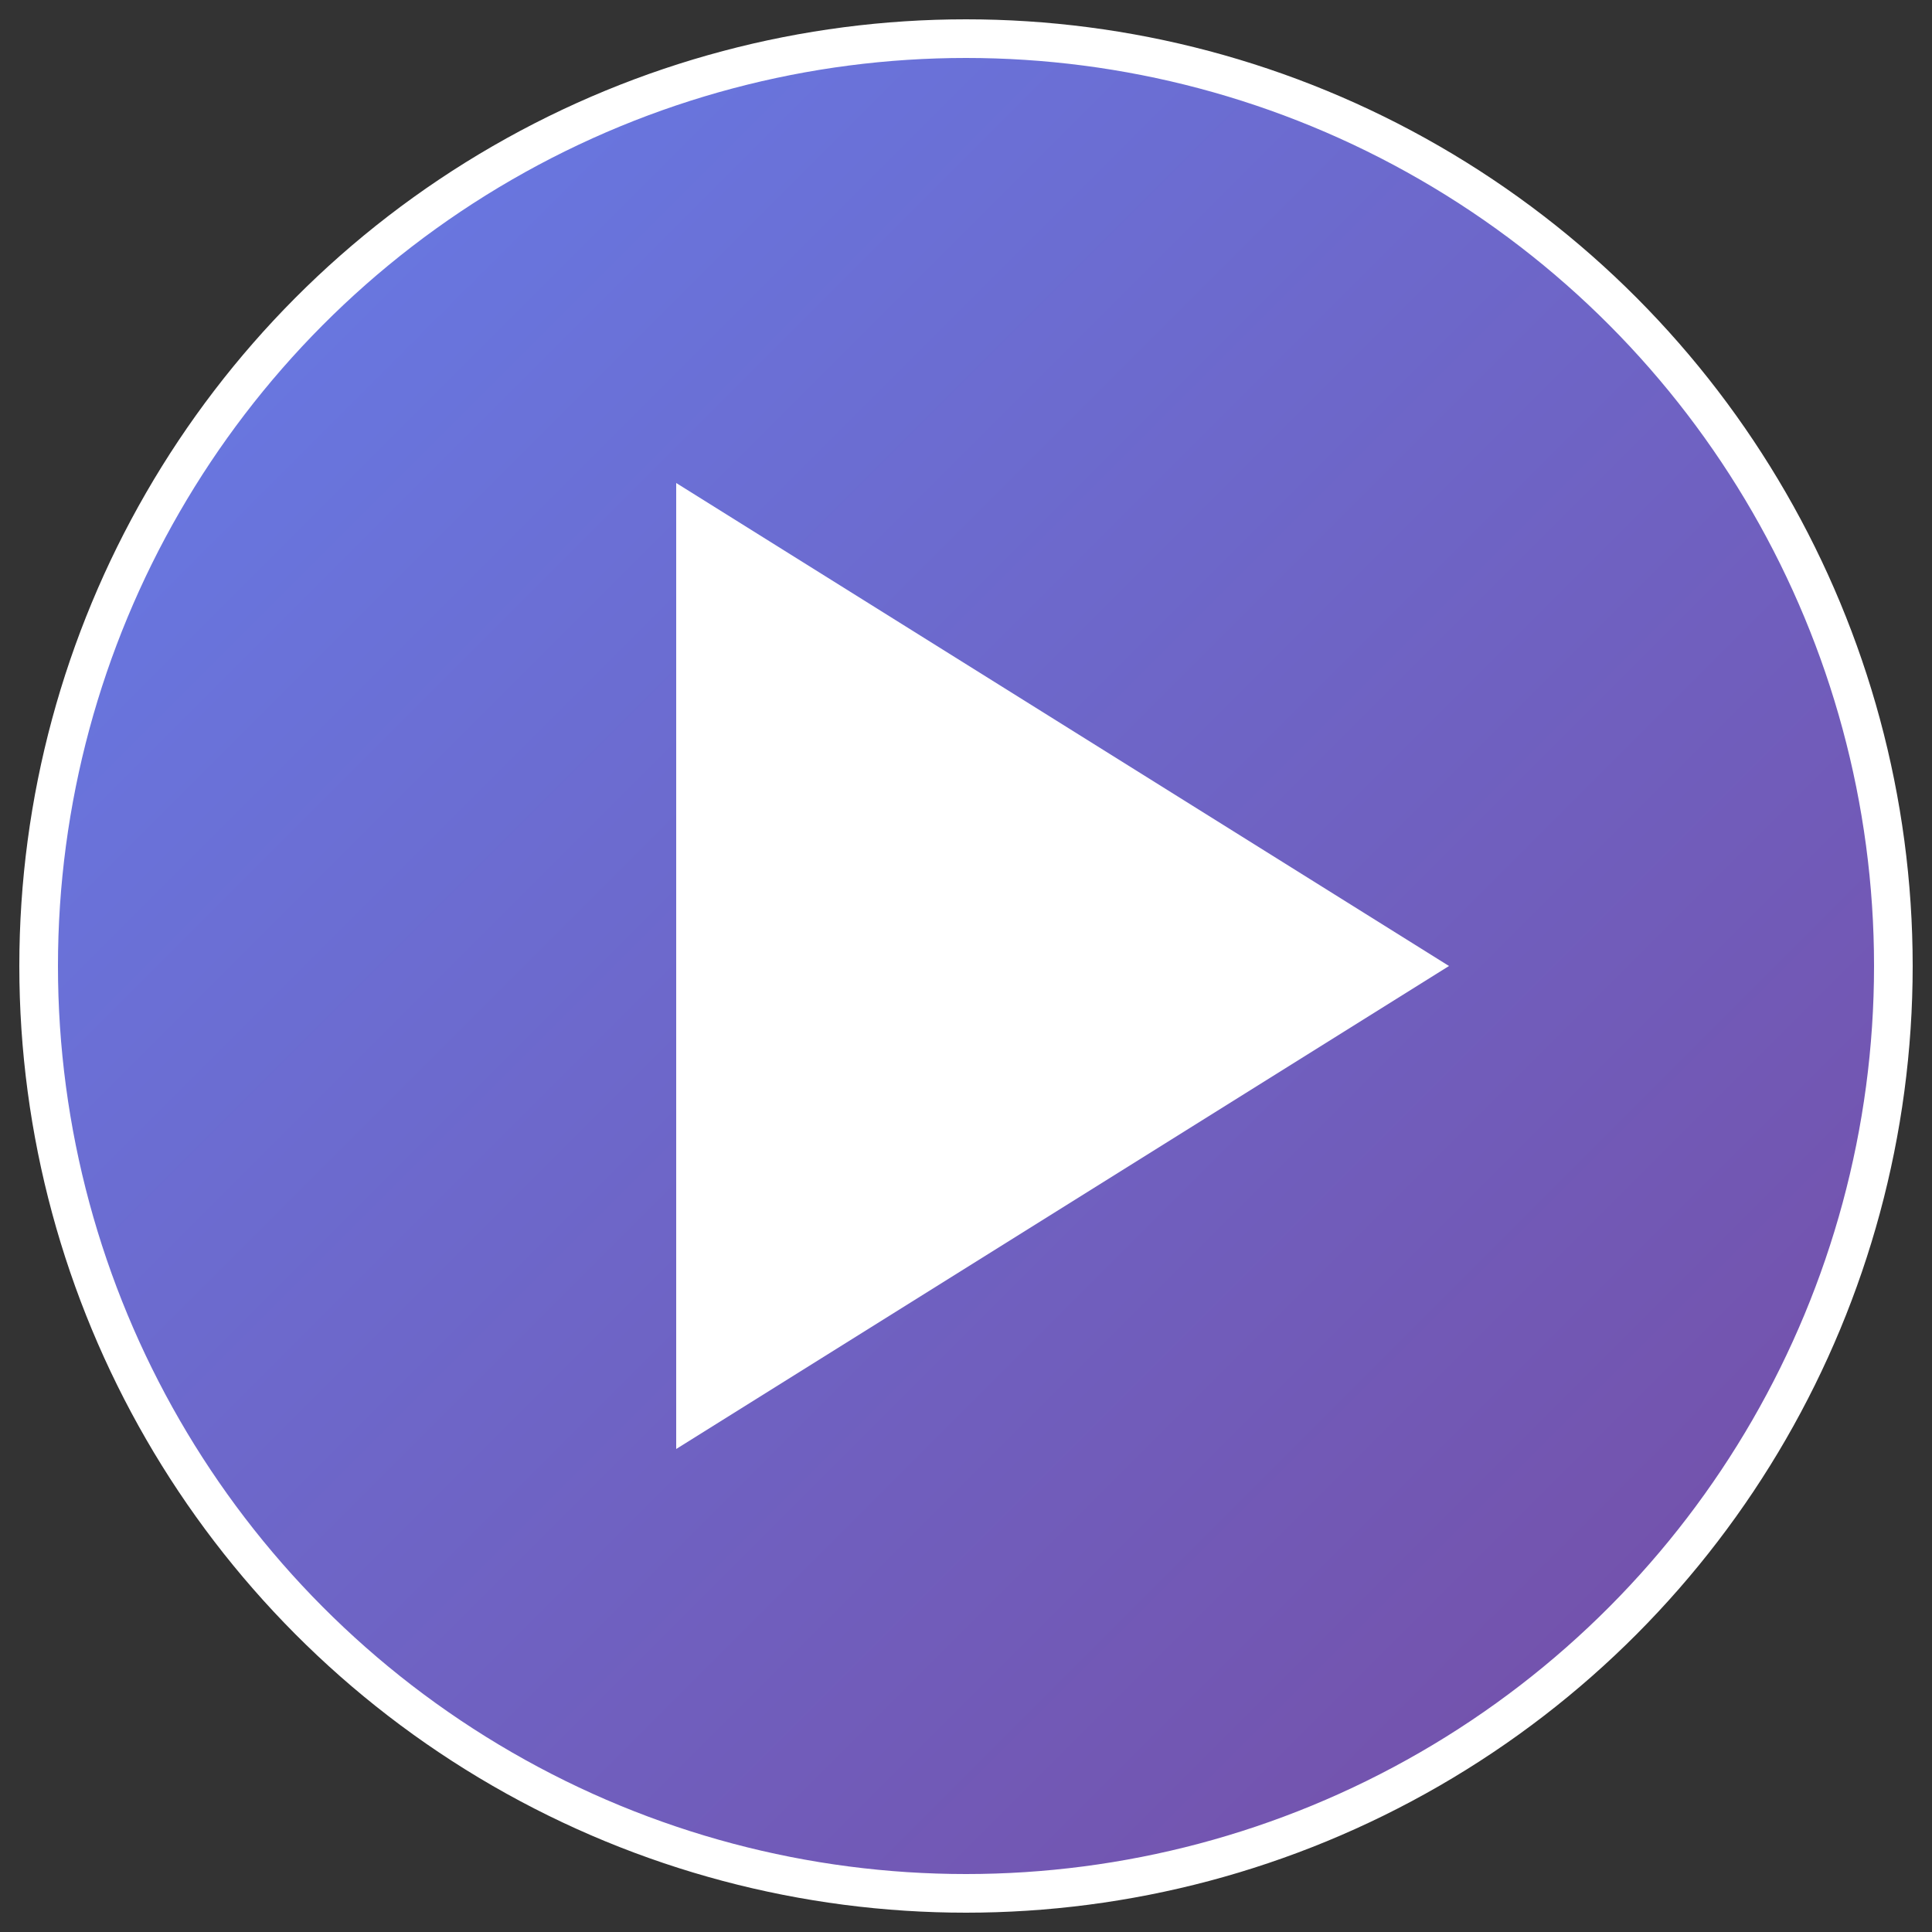
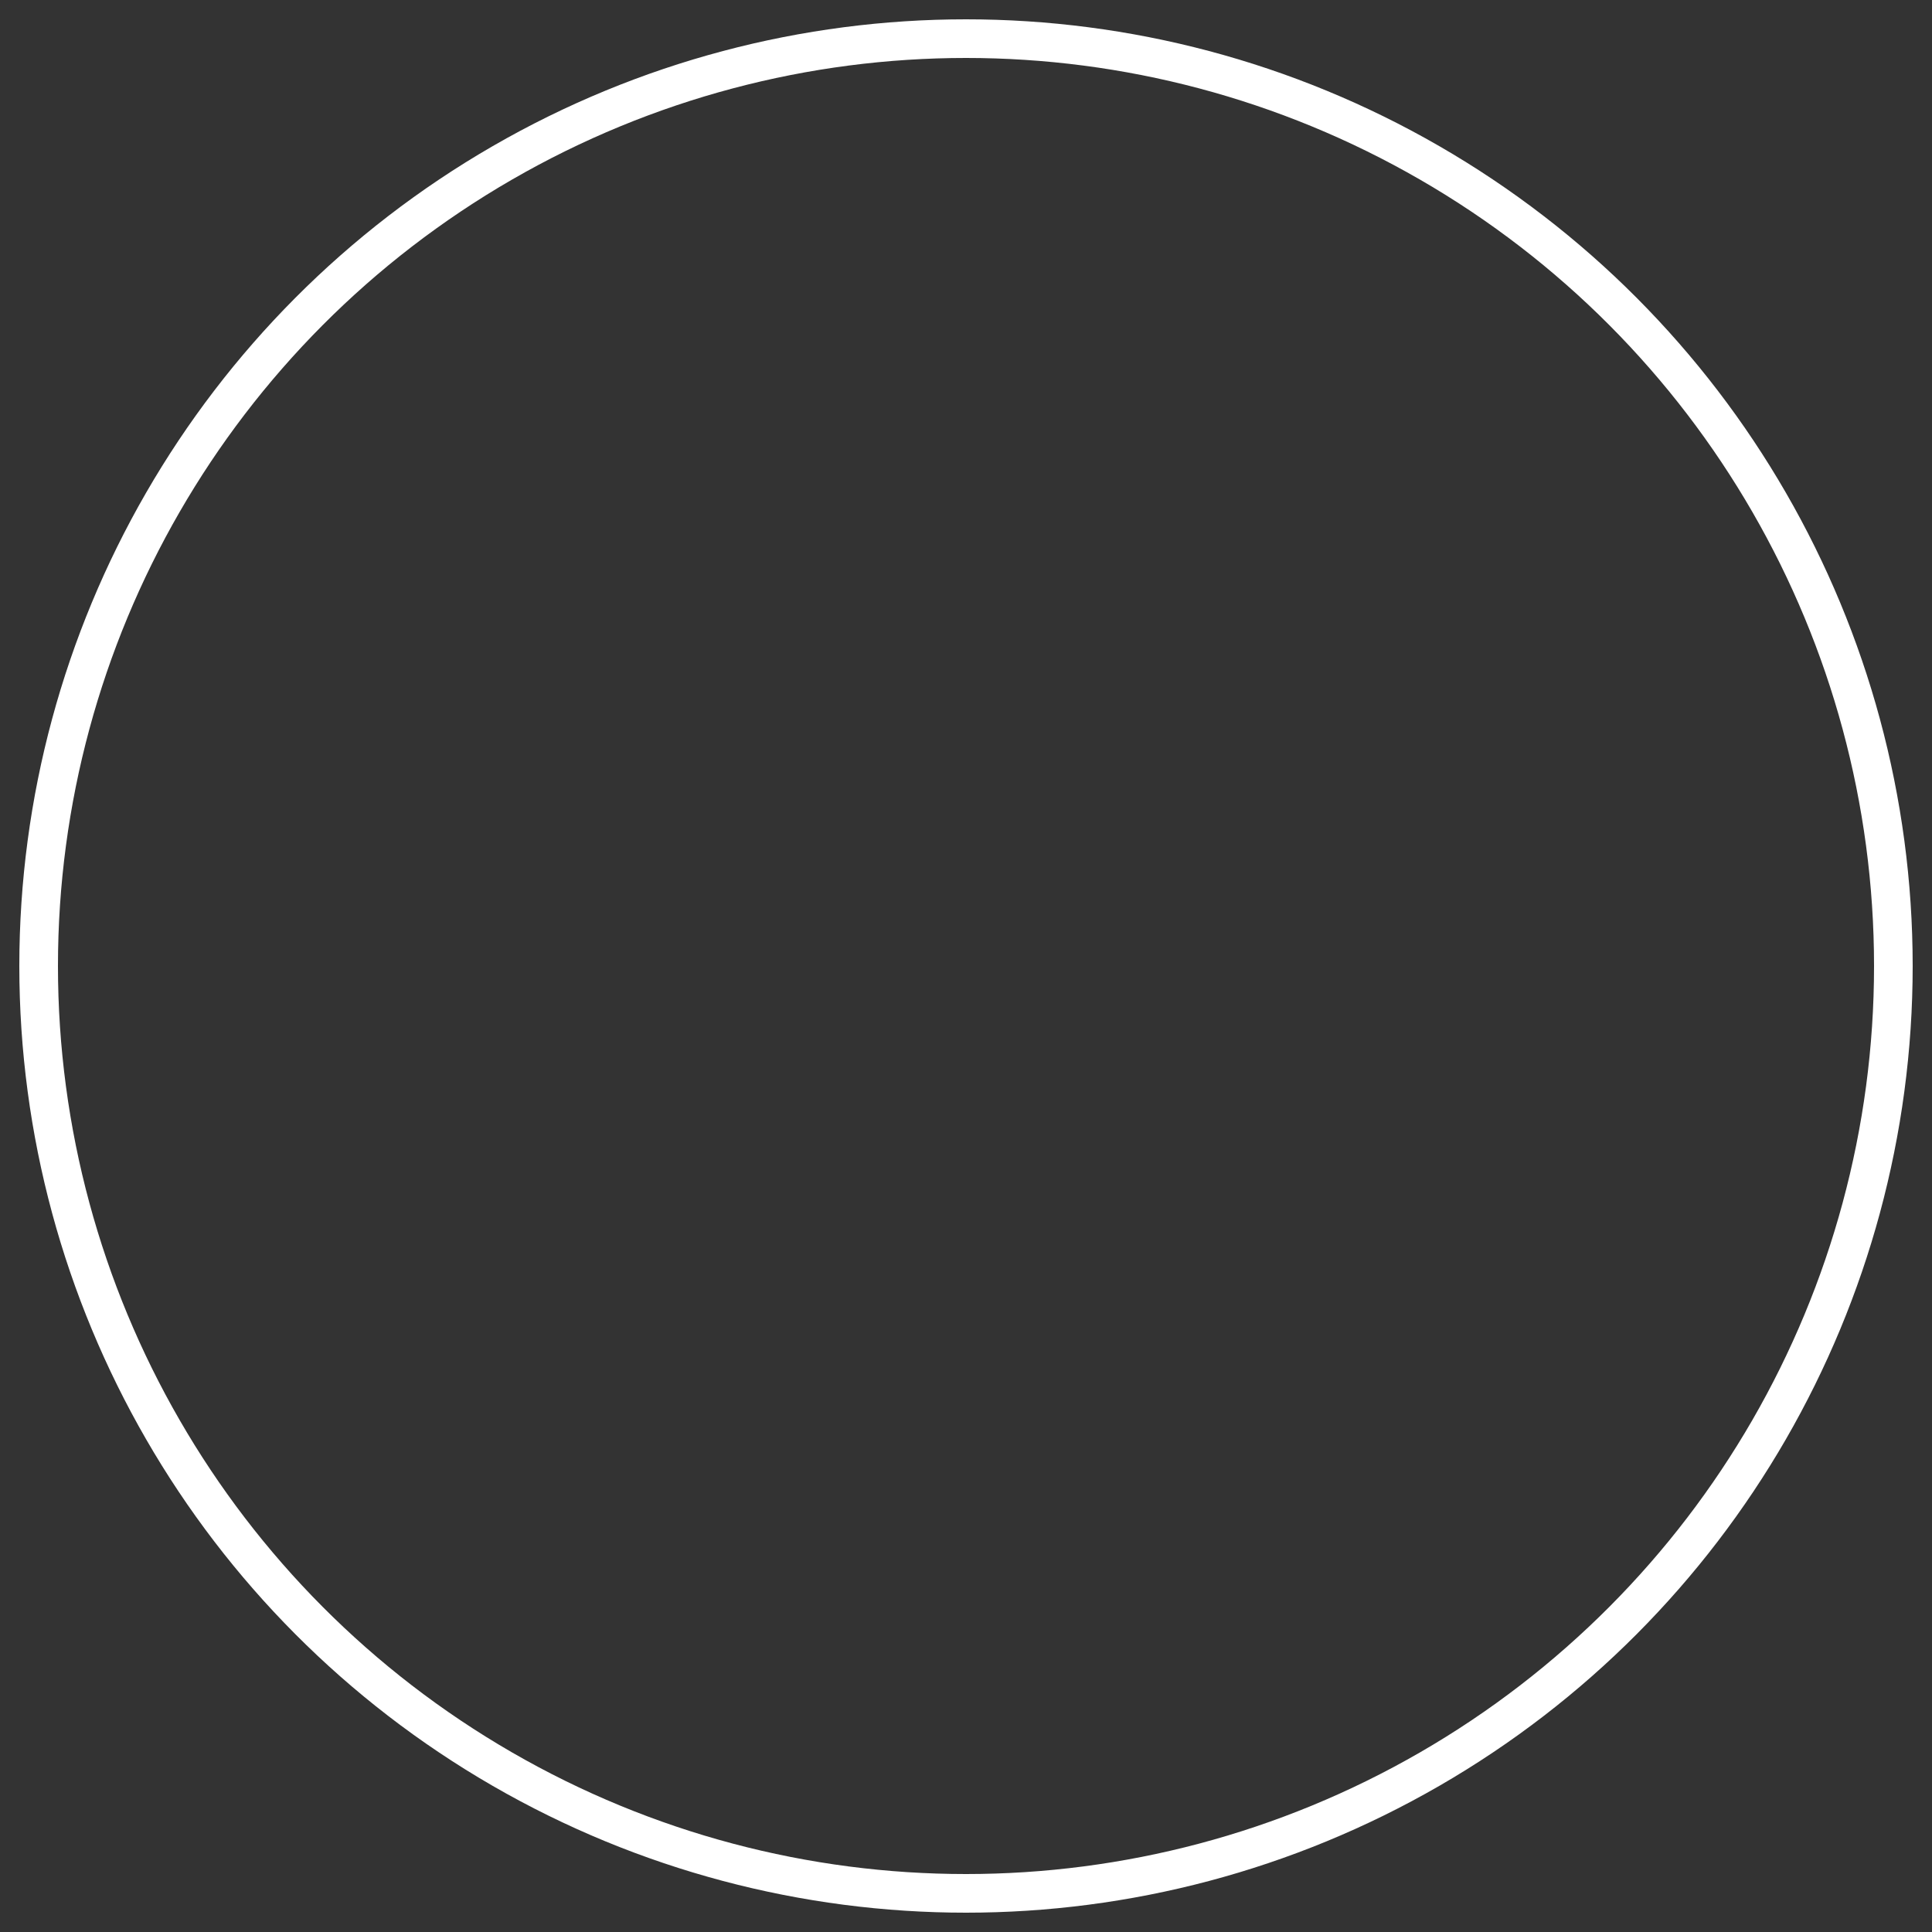
<svg xmlns="http://www.w3.org/2000/svg" viewBox="0 0 100 100">
  <rect x="0" y="0" width="100" height="100" fill="#333333" stroke="none" />
  <defs>
    <linearGradient id="grad1" x1="0%" y1="0%" x2="100%" y2="100%">
      <stop offset="0%" style="stop-color:#667eea;stop-opacity:1" />
      <stop offset="100%" style="stop-color:#764ba2;stop-opacity:1" />
    </linearGradient>
  </defs>
-   <circle cx="50" cy="50" r="48" fill="url(#grad1)" />
-   <polygon points="35,25 35,75 75,50" fill="white" />
  <circle cx="50" cy="50" r="48" fill="none" stroke="white" stroke-width="2" />
</svg>